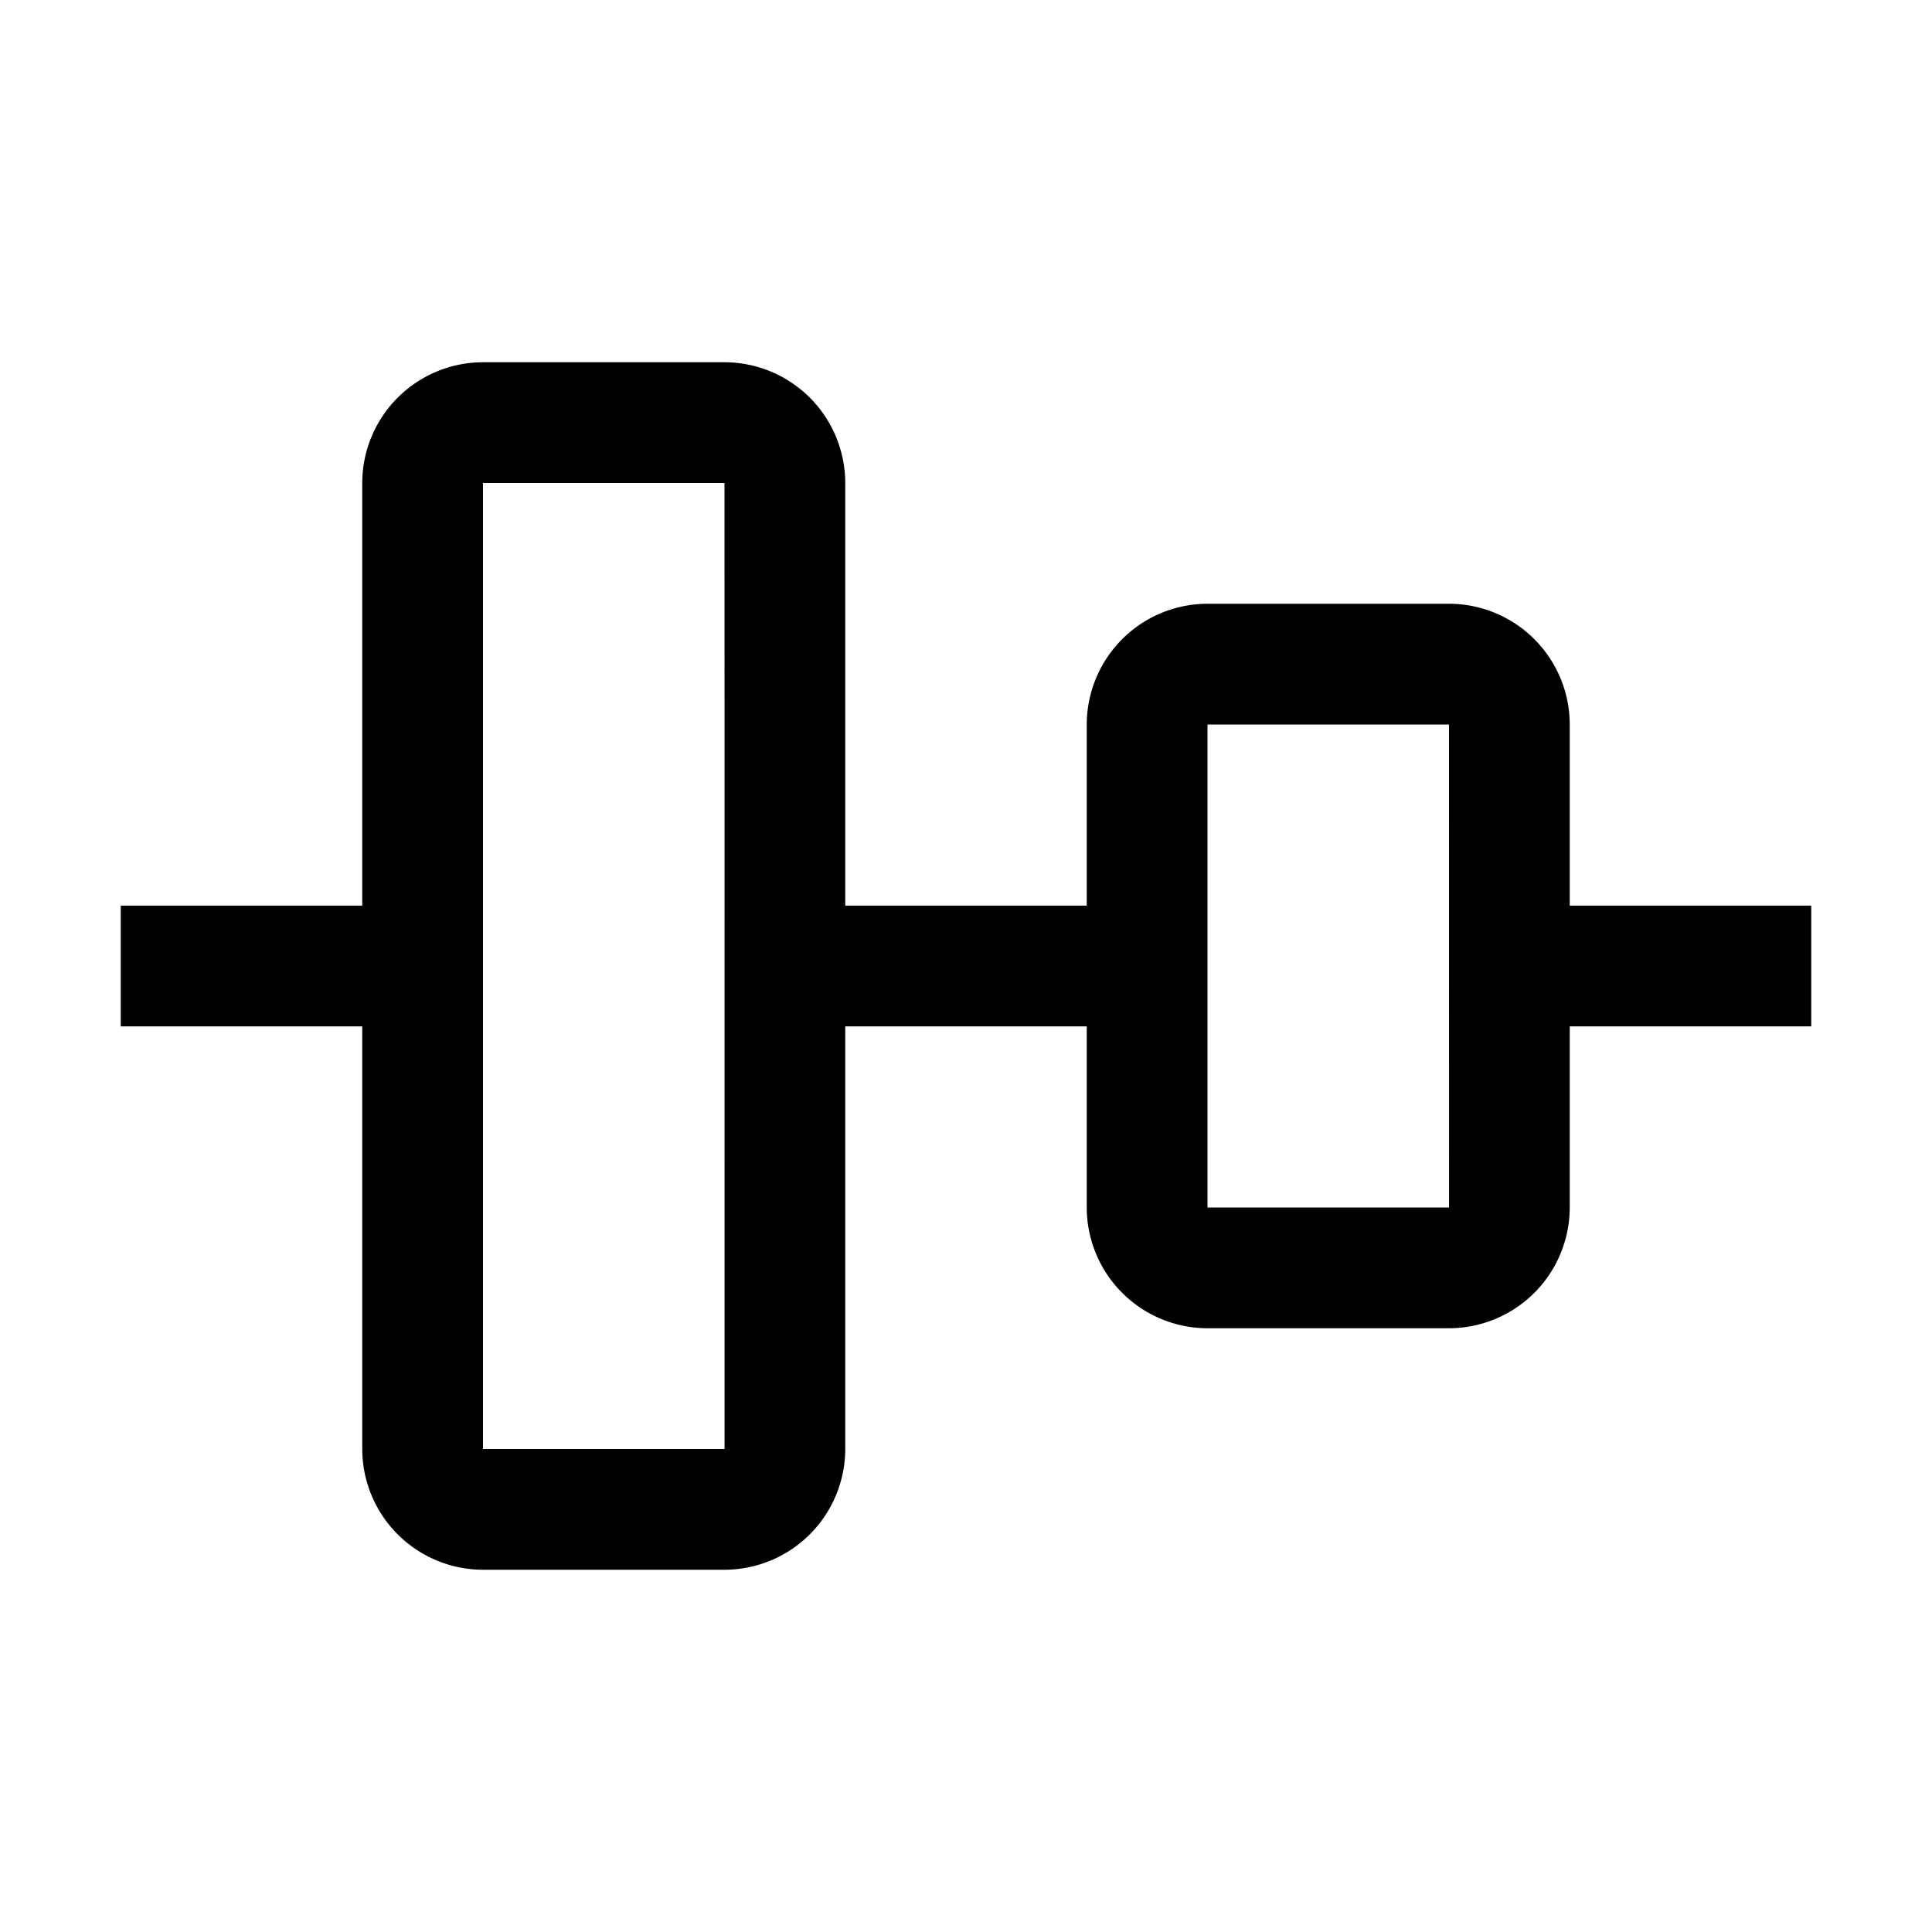
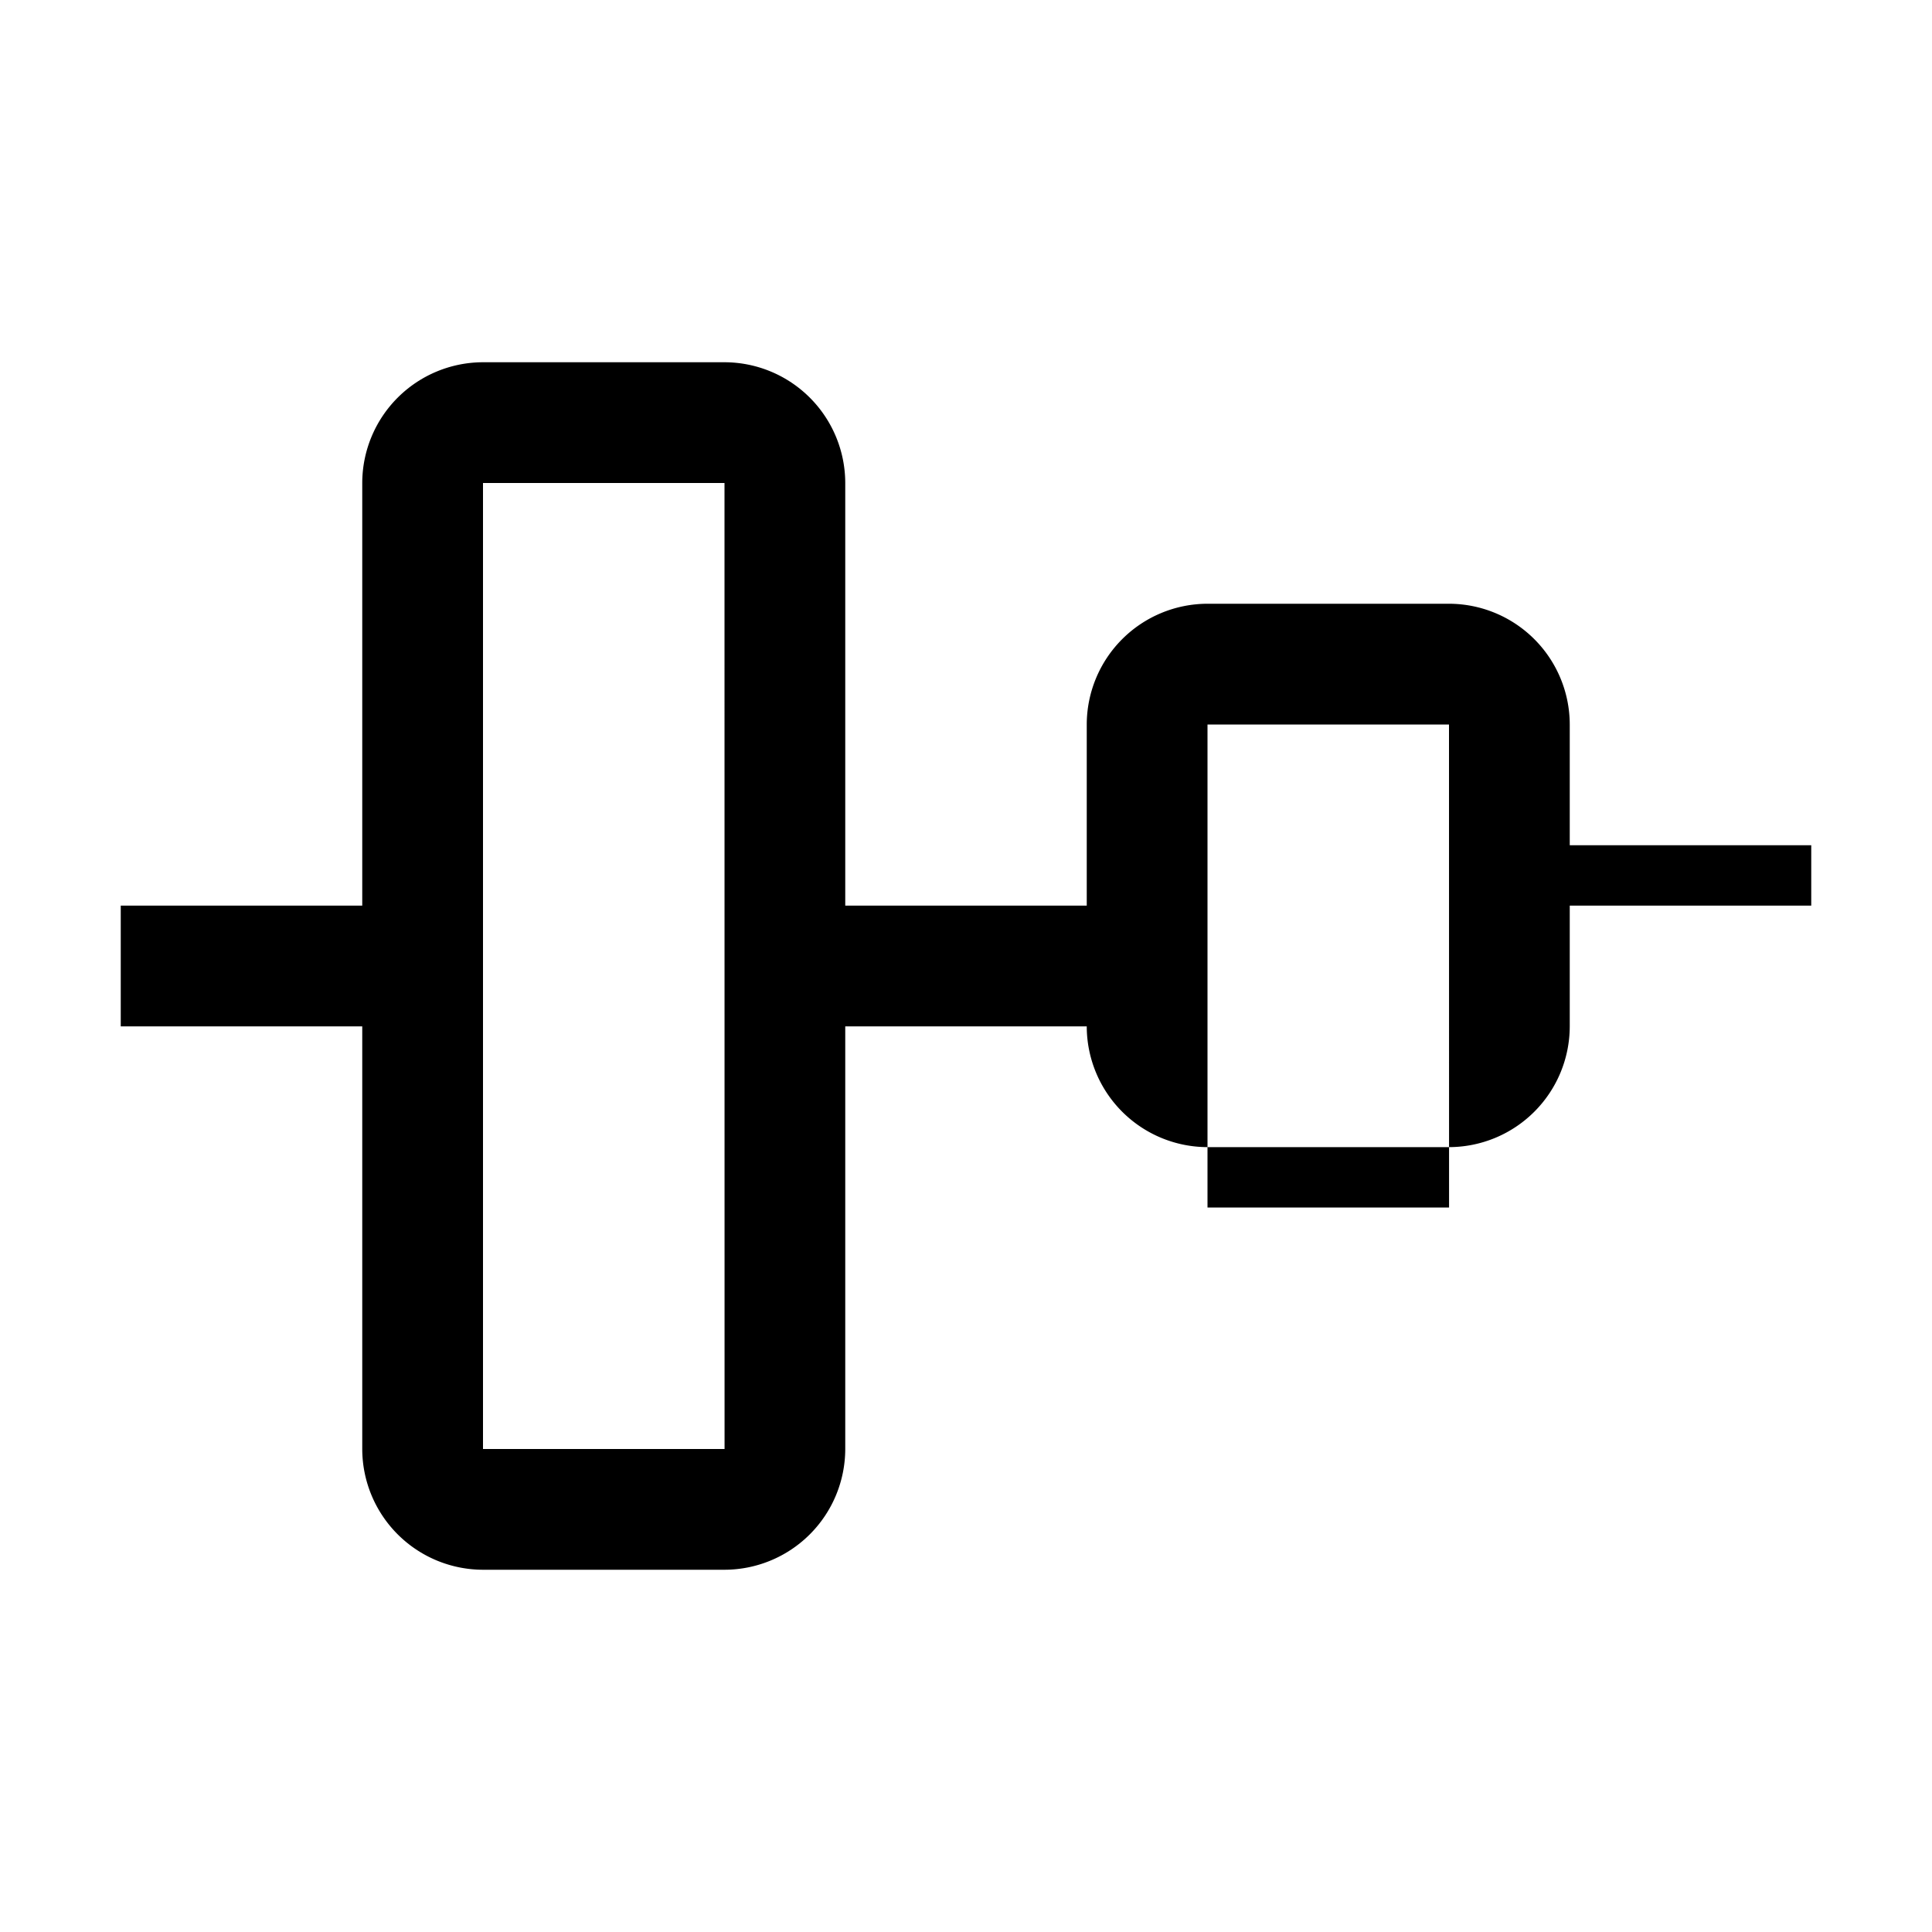
<svg xmlns="http://www.w3.org/2000/svg" width="800" height="800" viewBox="0 0 32 32">
-   <path fill="currentColor" d="M30 15h-4v-3a2.003 2.003 0 0 0-2-2h-4a2.003 2.003 0 0 0-2 2v3h-4V8a2.003 2.003 0 0 0-2-2H8a2.003 2.003 0 0 0-2 2v7H2v2h4v7a2.003 2.003 0 0 0 2 2h4a2.003 2.003 0 0 0 2-2v-7h4v3a2.003 2.003 0 0 0 2 2h4a2.003 2.003 0 0 0 2-2v-3h4ZM8 24V8h4l.001 16Zm12-4v-8h4l.001 8Z" />
+   <path fill="currentColor" d="M30 15h-4v-3a2.003 2.003 0 0 0-2-2h-4a2.003 2.003 0 0 0-2 2v3h-4V8a2.003 2.003 0 0 0-2-2H8a2.003 2.003 0 0 0-2 2v7H2v2h4v7a2.003 2.003 0 0 0 2 2h4a2.003 2.003 0 0 0 2-2v-7h4a2.003 2.003 0 0 0 2 2h4a2.003 2.003 0 0 0 2-2v-3h4ZM8 24V8h4l.001 16Zm12-4v-8h4l.001 8Z" />
</svg>